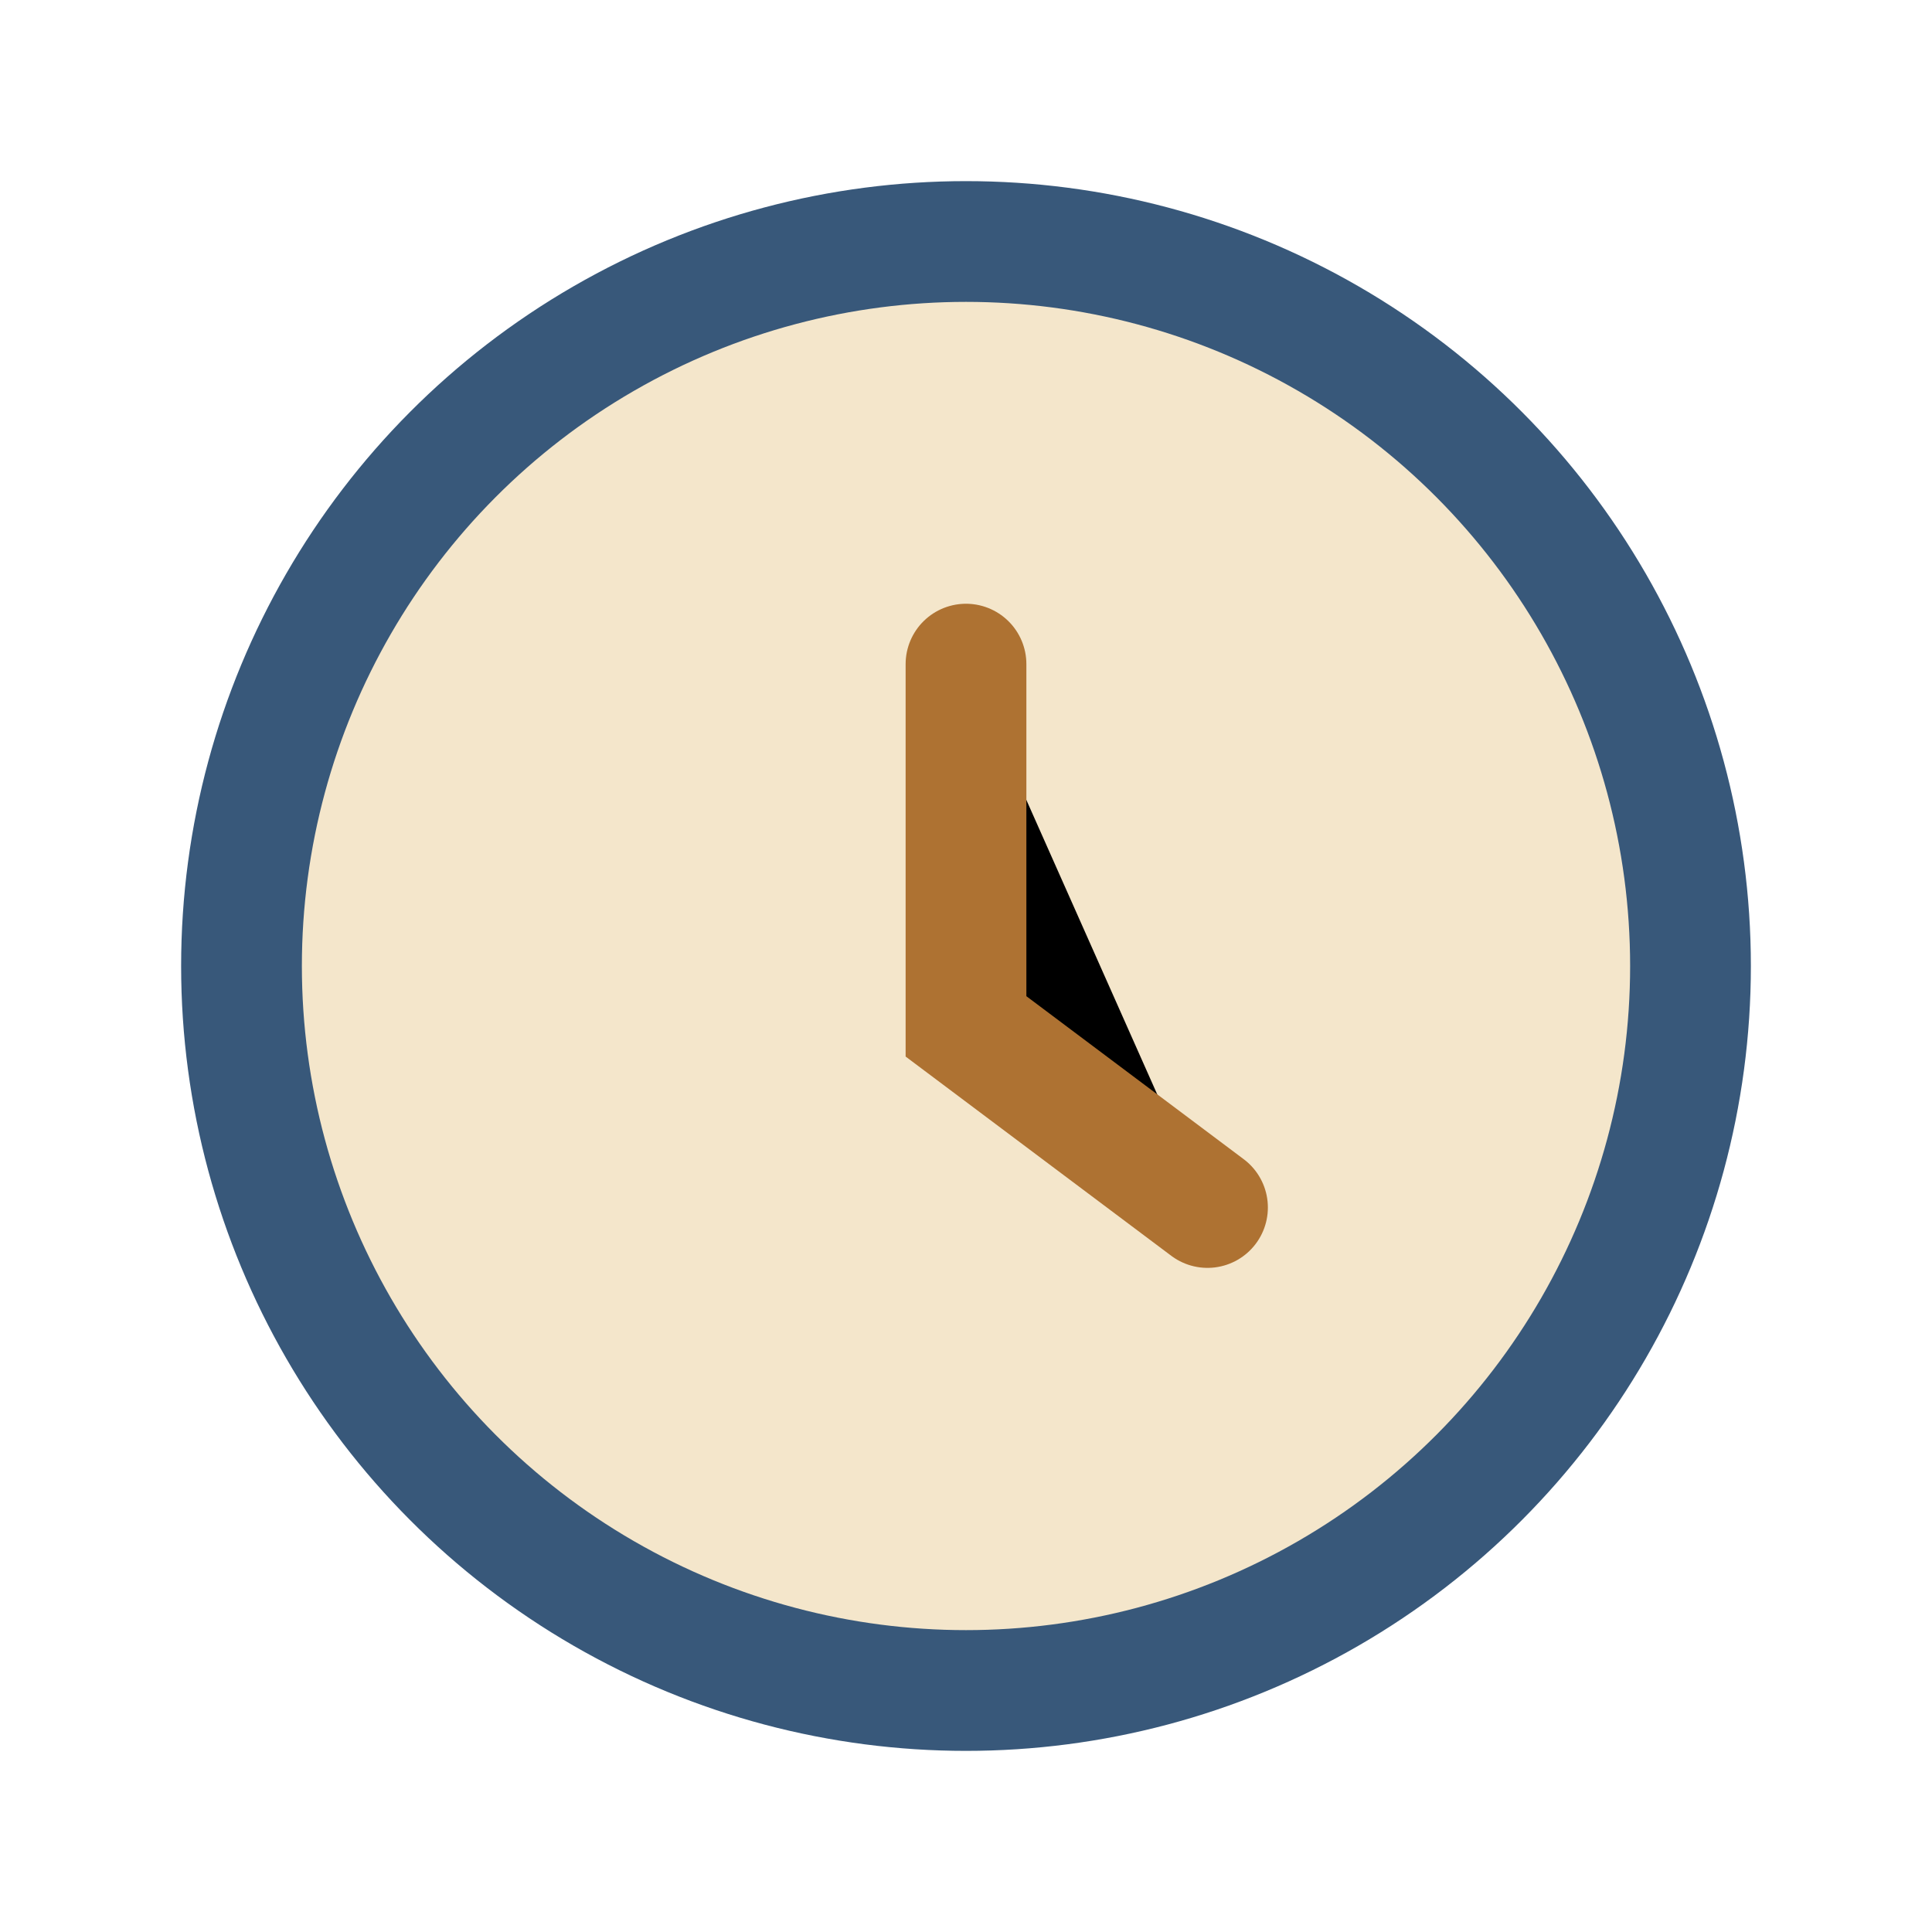
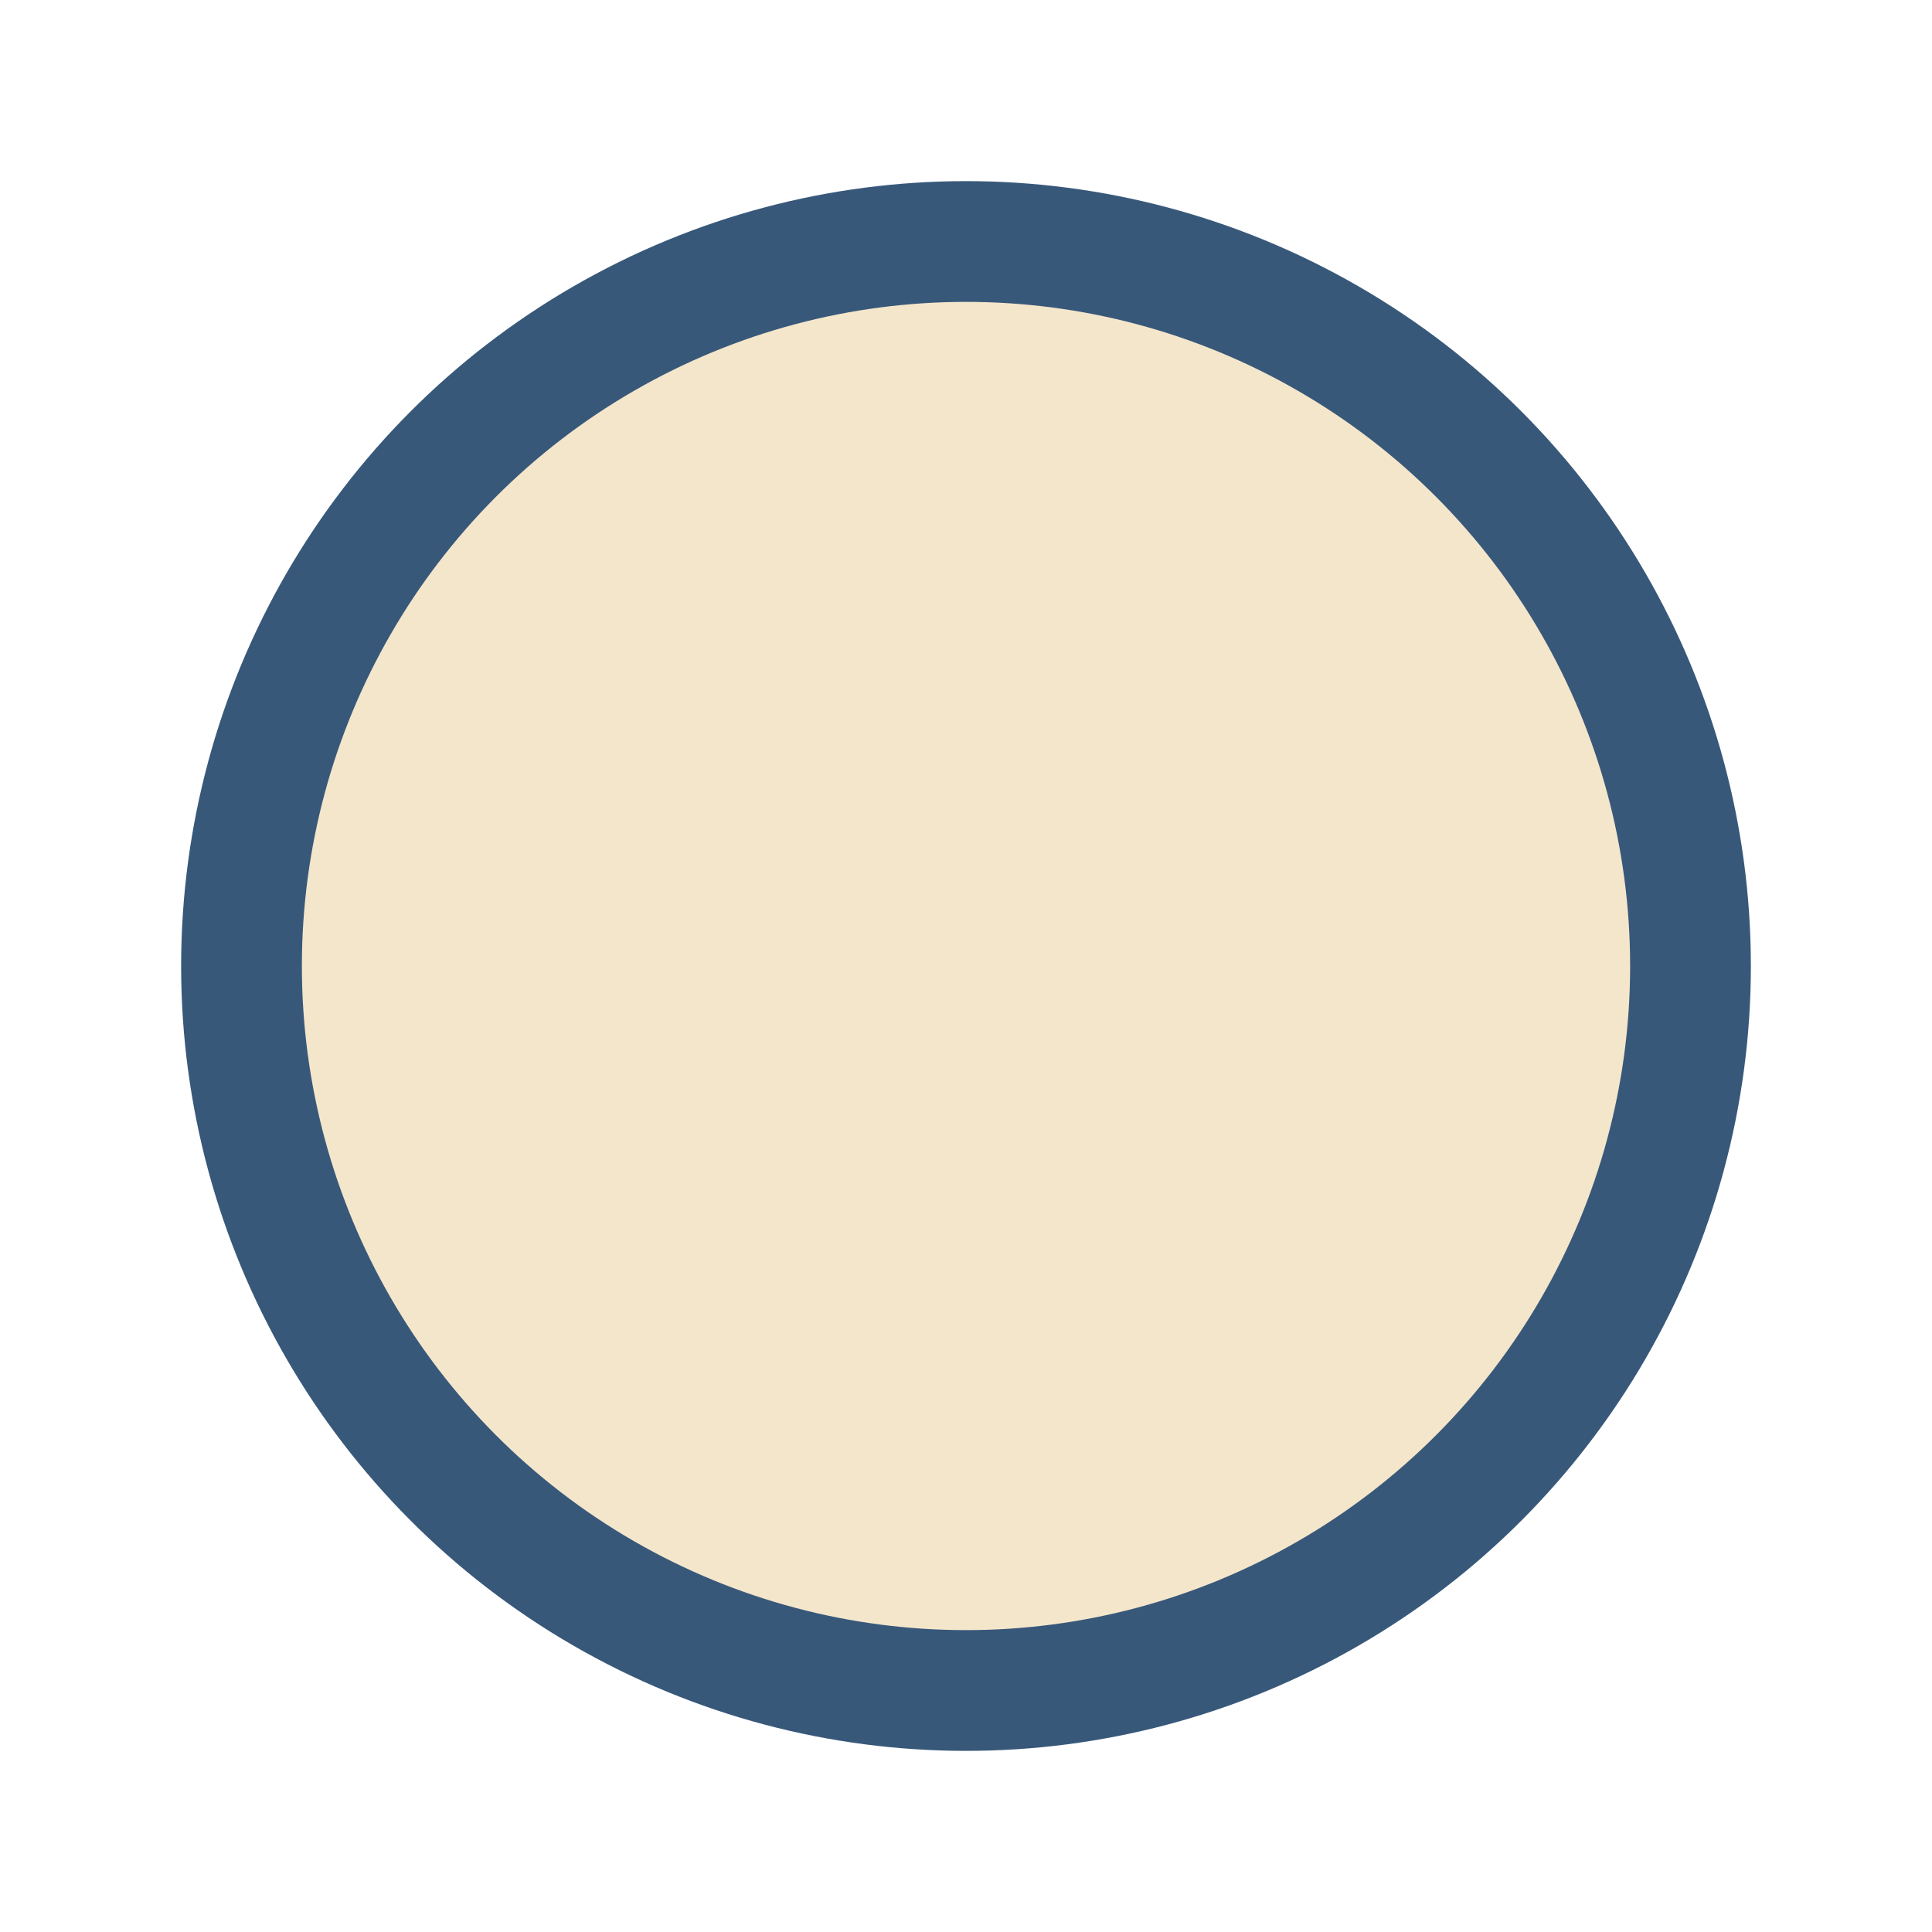
<svg xmlns="http://www.w3.org/2000/svg" width="32" height="32" viewBox="0 0 32 32">
  <circle cx="16" cy="16" r="12" fill="#F4E6CB" stroke="#38587A" stroke-width="2" />
-   <path d="M16 11v6l4 3" stroke="#AE7232" stroke-width="2" stroke-linecap="round" />
</svg>